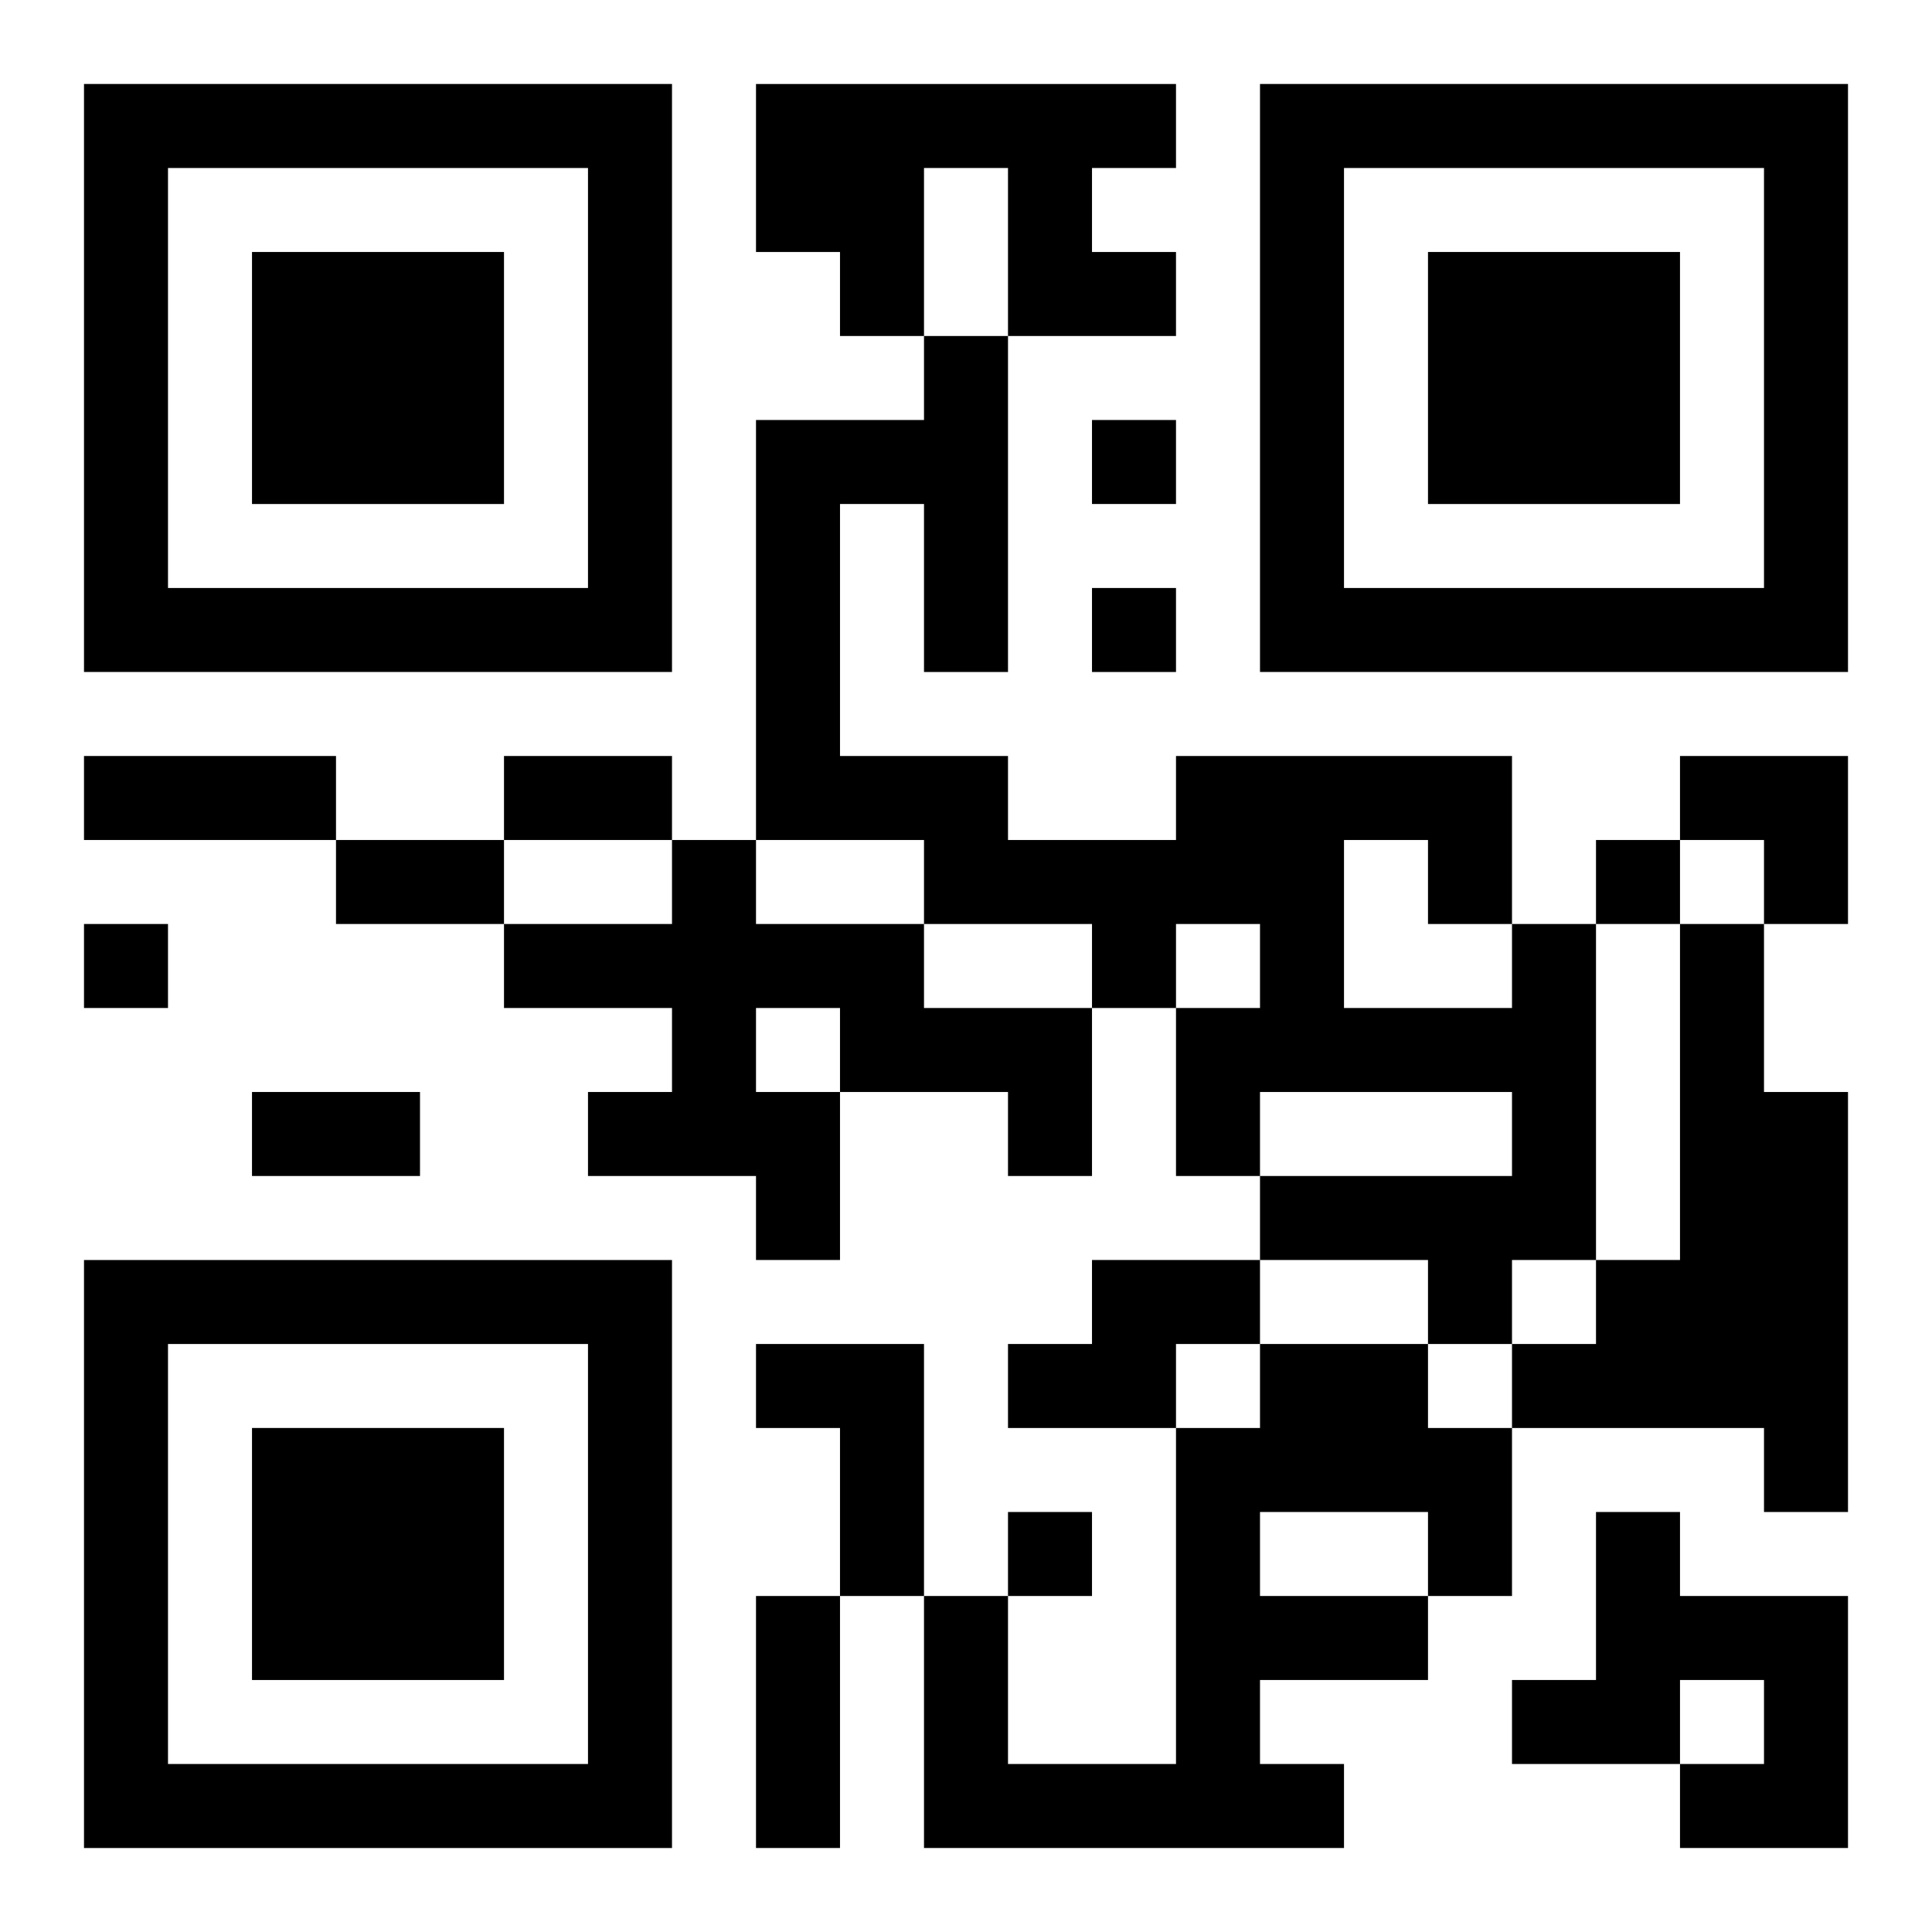
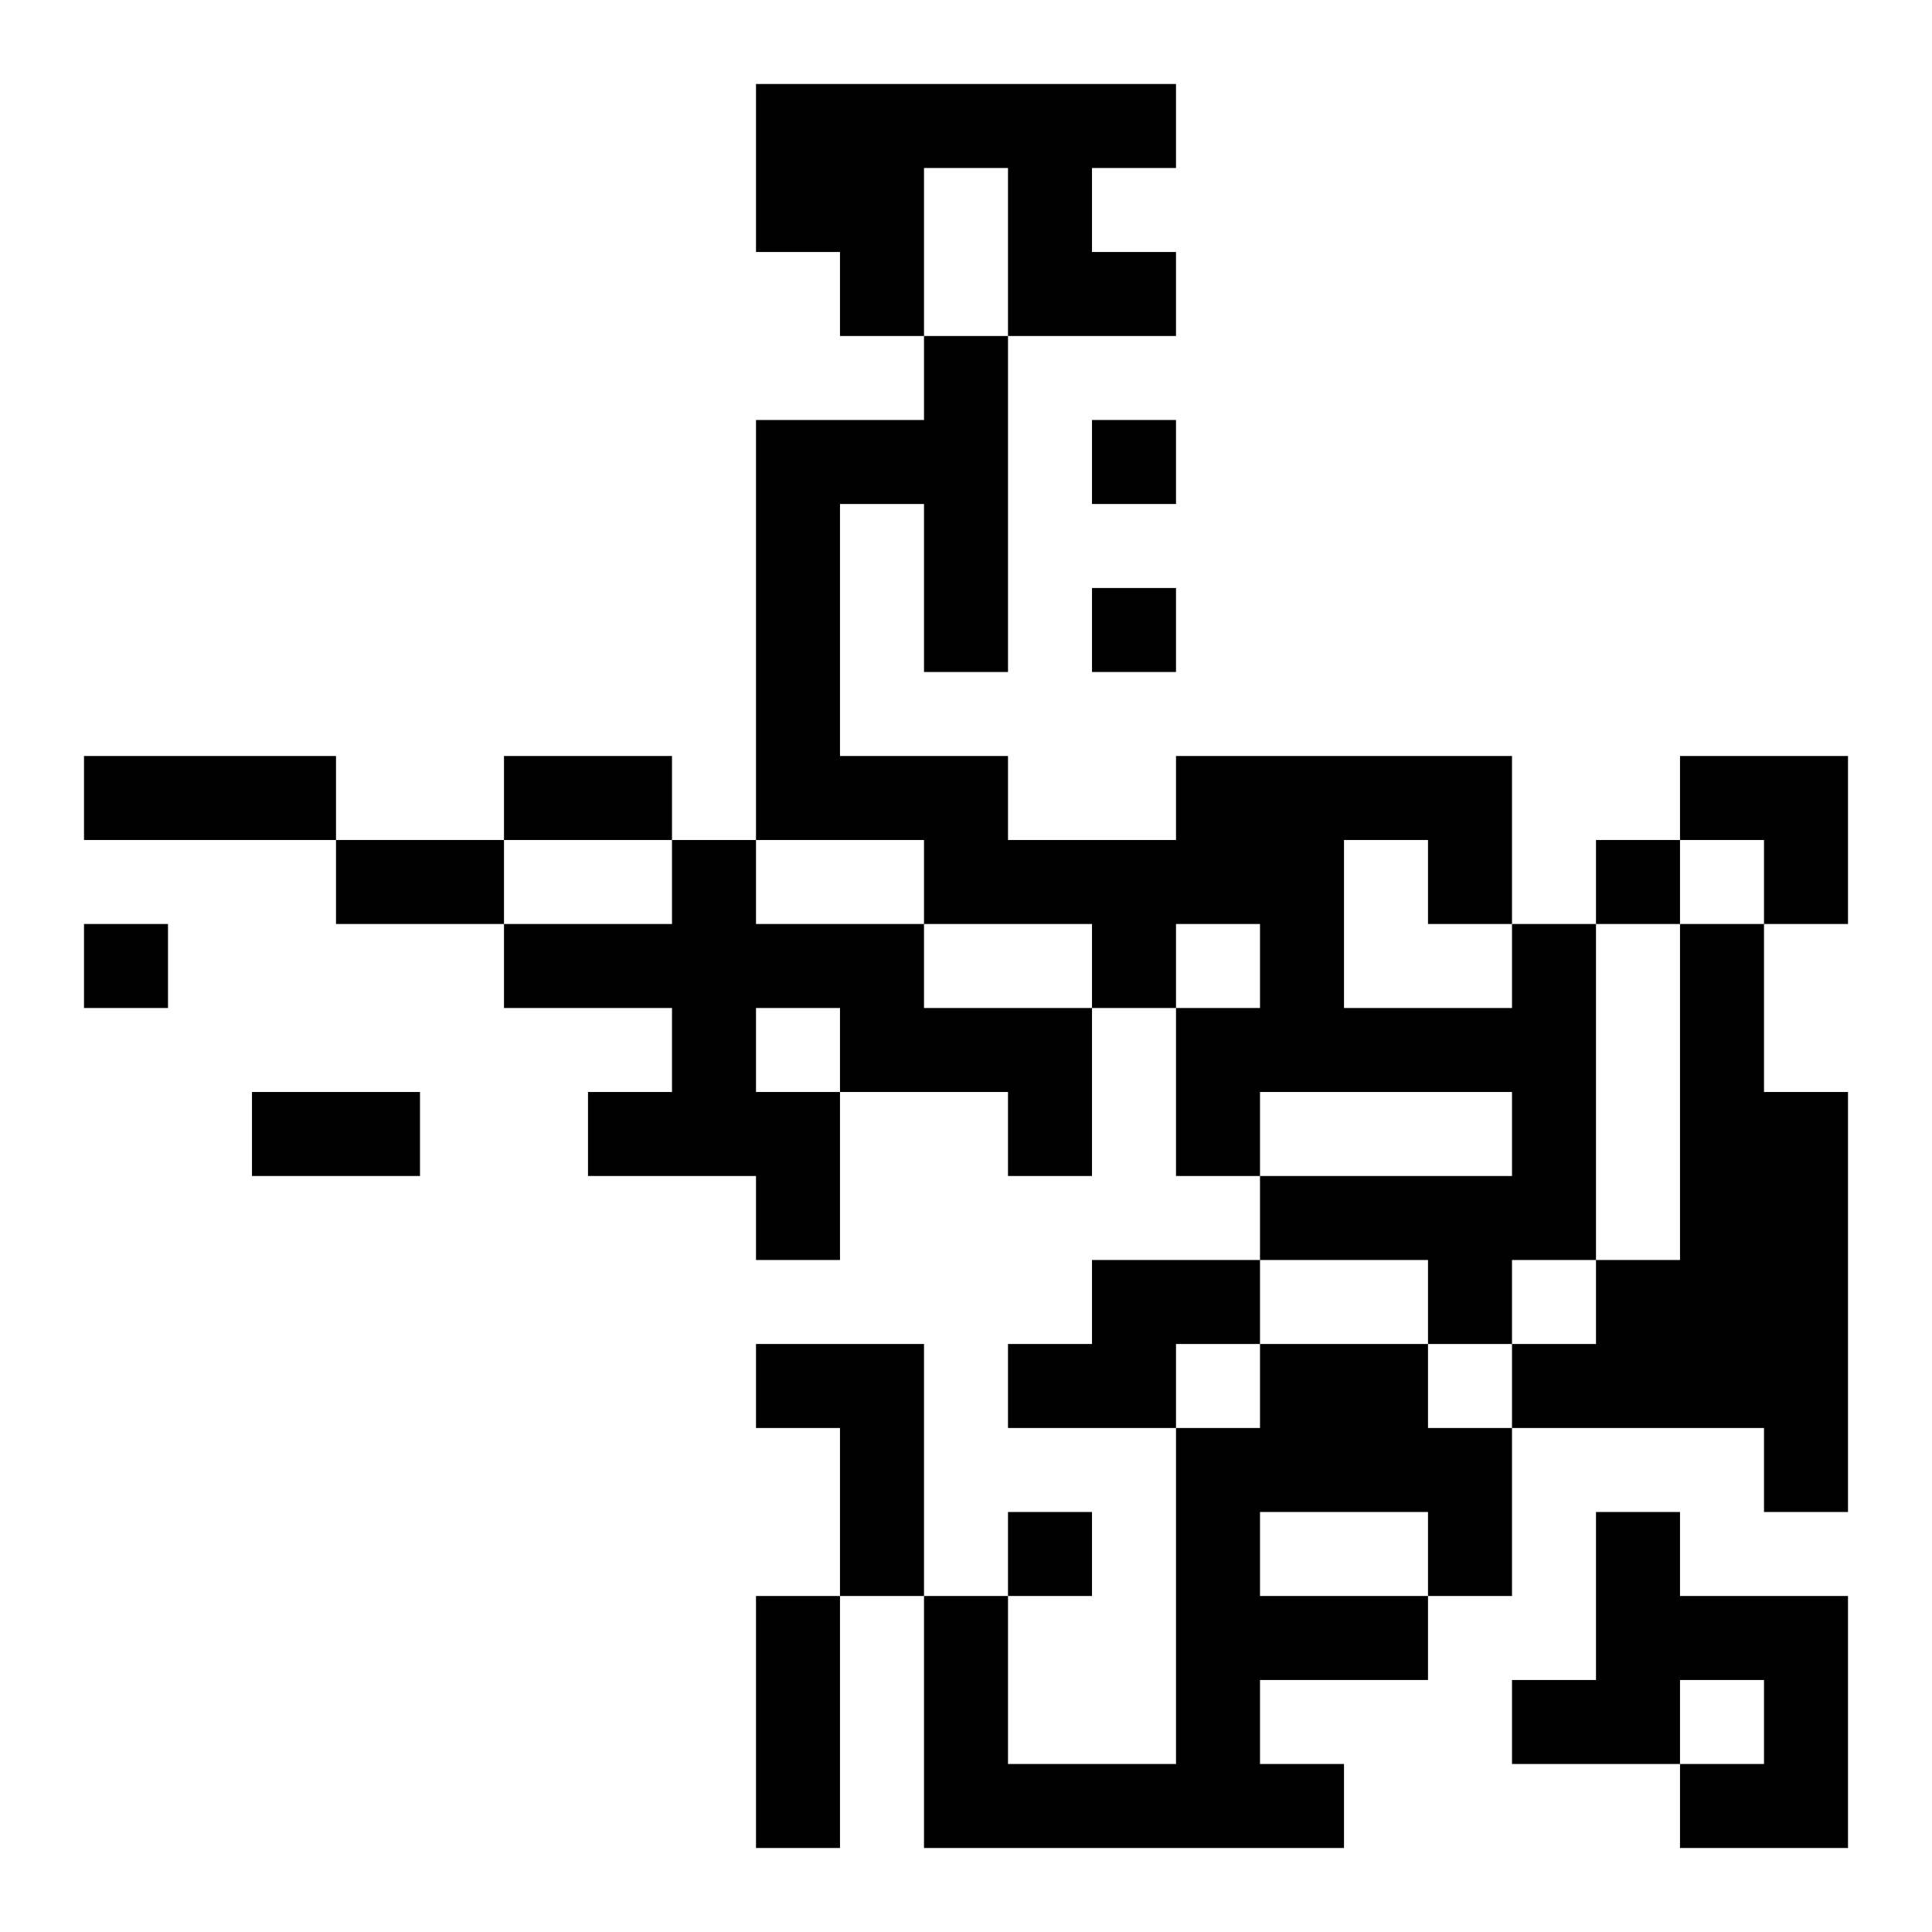
<svg xmlns="http://www.w3.org/2000/svg" xmlns:xlink="http://www.w3.org/1999/xlink" width="250" height="250" baseProfile="full" version="1.1" viewBox="-1 -1 23 23">
  <symbol id="a">
-     <path d="m0 7v7h7v-7h-7zm1 1h5v5h-5v-5zm1 1v3h3v-3h-3z" />
-   </symbol>
+     </symbol>
  <use y="-7" xlink:href="#a" />
  <use y="7" xlink:href="#a" />
  <use x="14" y="-7" xlink:href="#a" />
  <path d="m8 0h5v1h-1v1h1v1h-2v-2h-1v2h-1v-1h-1v-2m-1 9h1v1h2v1h2v2h-1v-1h-2v2h-1v-1h-2v-1h1v-1h-2v-1h2v-1m1 2v1h1v-1h-1m9-1h1v4h-1v1h-1v-1h-2v-1h3v-1h-3v1h-1v-2h1v-1h-1v1h-1v-1h-2v-1h-2v-5h2v-1h1v4h-1v-2h-1v3h2v1h2v-1h4v2m-2-1v2h2v-1h-1v-1h-1m4 1h1v2h1v5h-1v-1h-3v-1h1v-1h1v-4m-7 4h2v1h-1v1h-2v-1h1v-1m-4 1h2v3h-1v-2h-1v-1m6 0h2v1h1v2h-1v1h-2v1h1v1h-5v-3h1v2h2v-4h1v-1m0 2v1h2v-1h-2m4 0h1v1h2v3h-2v-1h1v-1h-1v1h-2v-1h1v-2m-6-13v1h1v-1h-1m0 2v1h1v-1h-1m6 3v1h1v-1h-1m-18 1v1h1v-1h-1m11 7v1h1v-1h-1m-11-9h3v1h-3v-1m5 0h2v1h-2v-1m-2 1h2v1h-2v-1m-1 3h2v1h-2v-1m6 6h1v3h-1v-3m11-10h2v2h-1v-1h-1z" />
</svg>